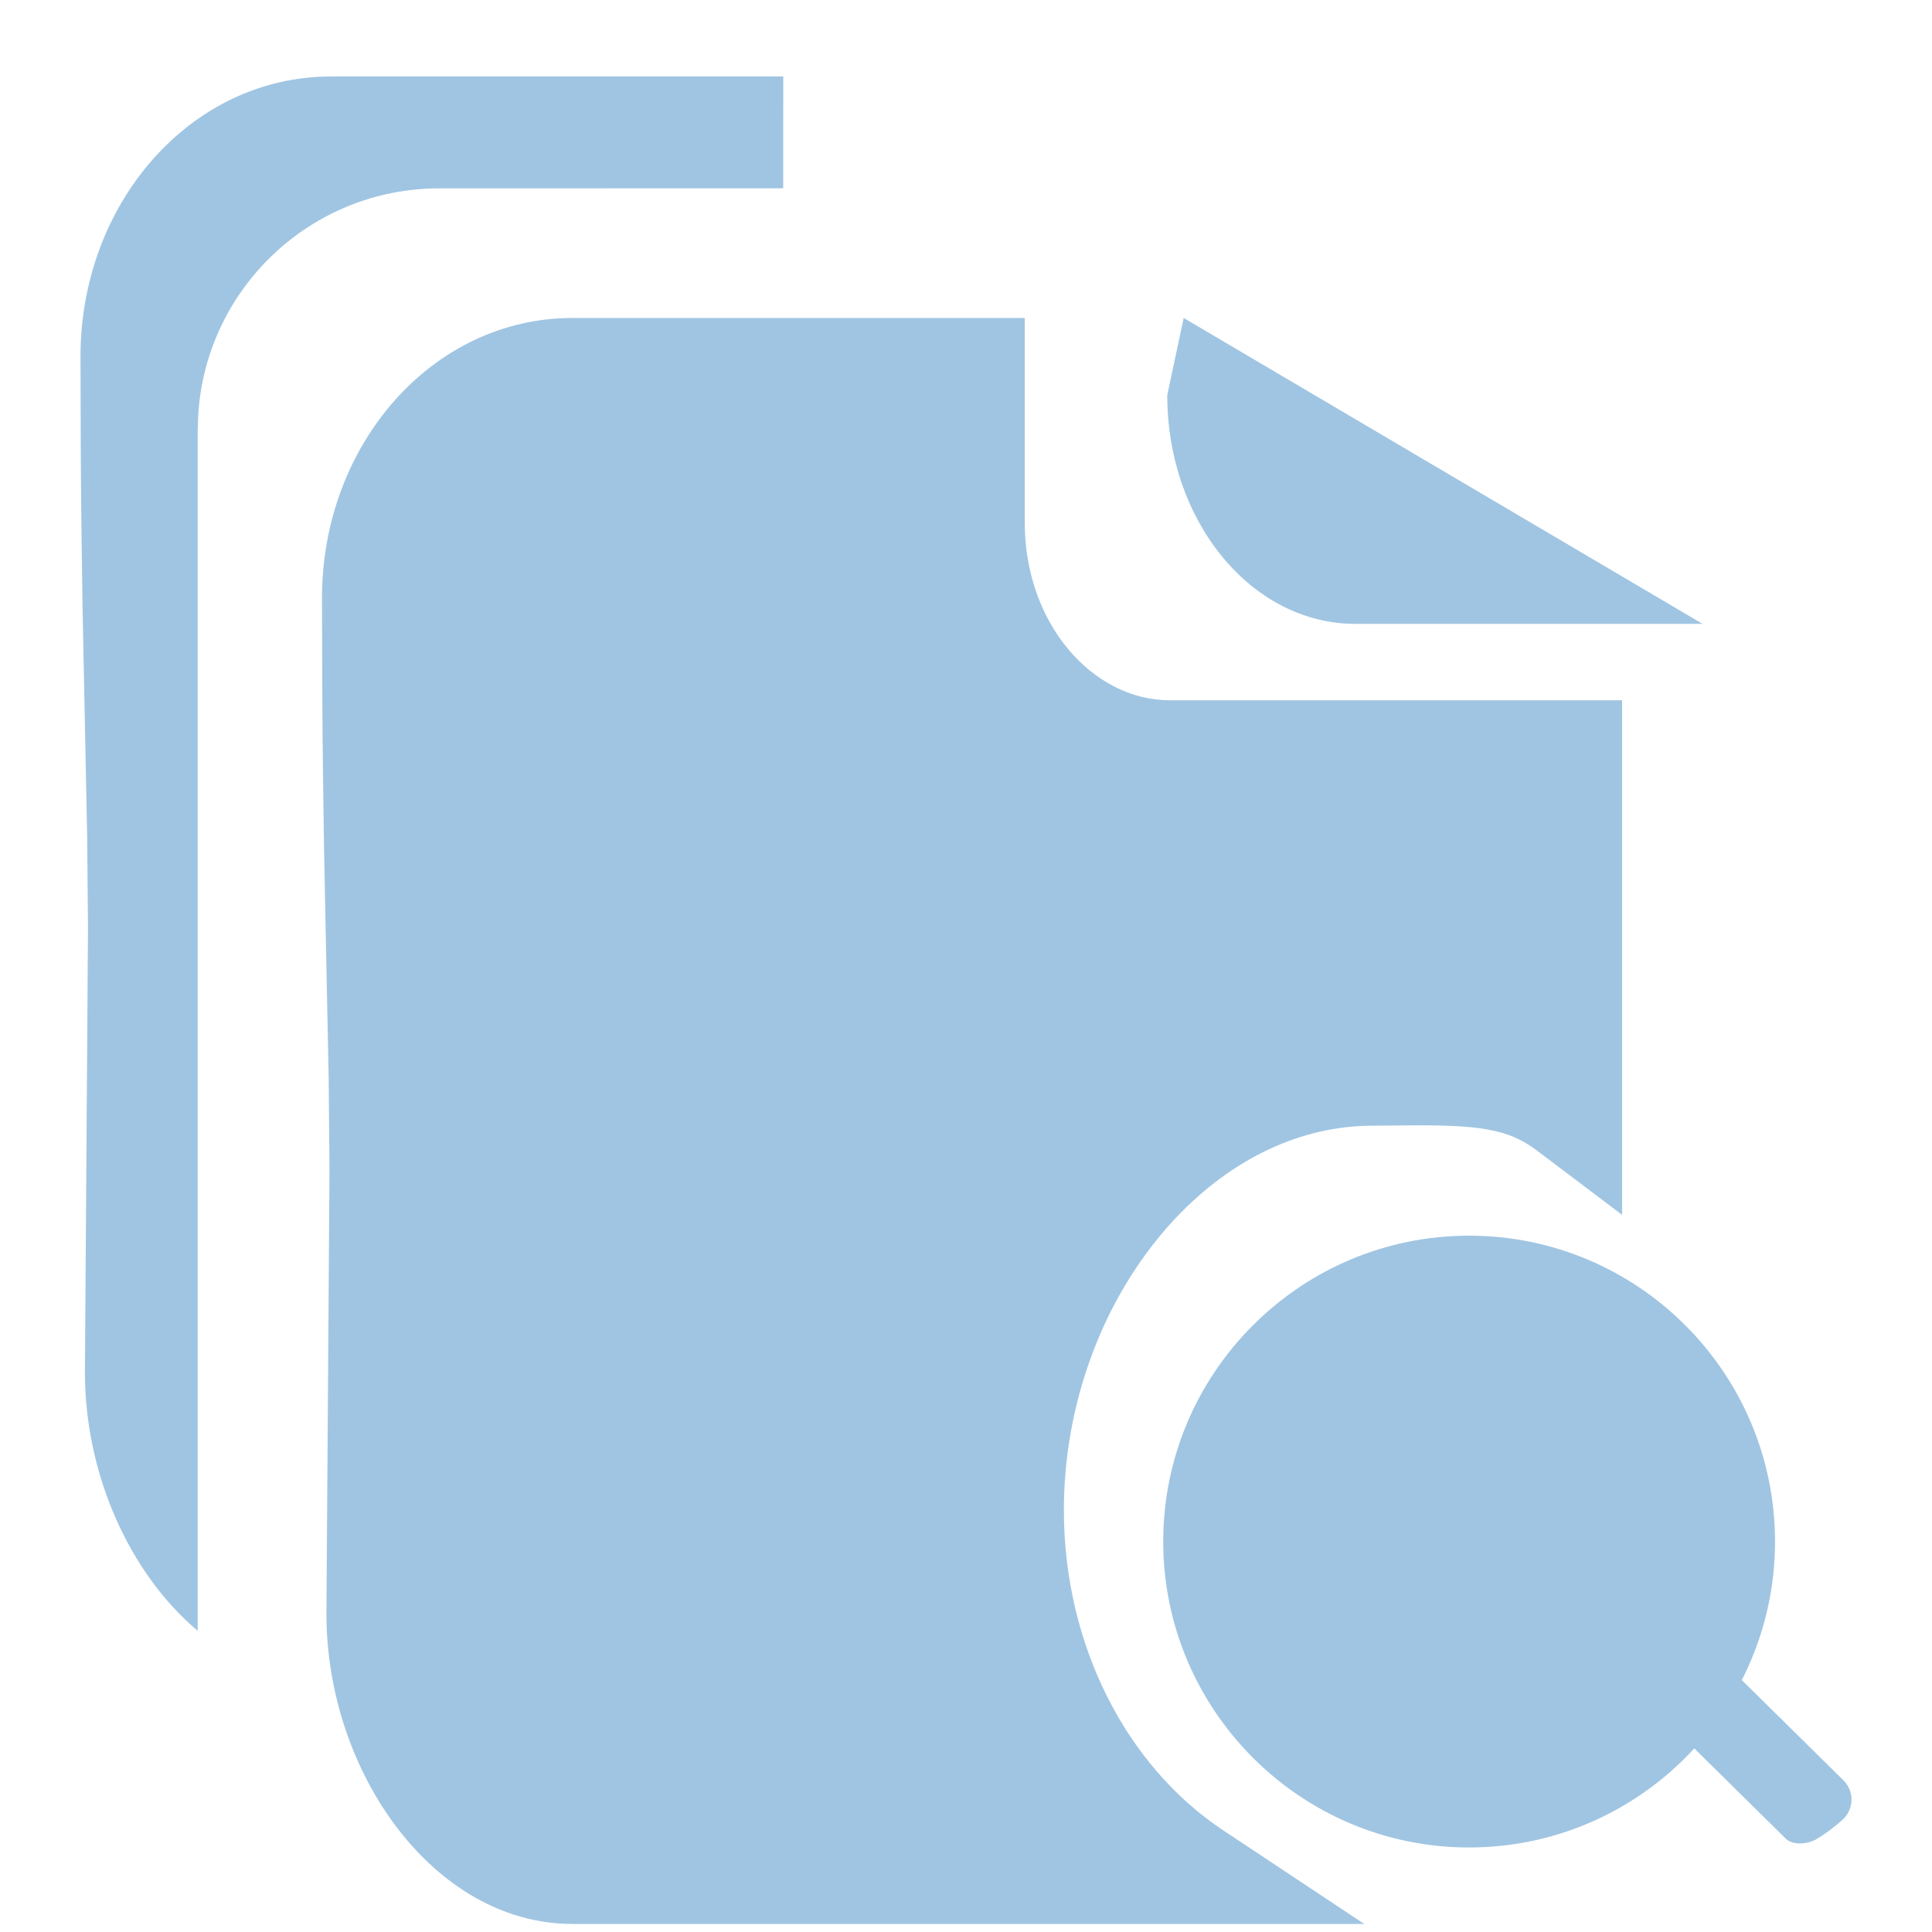
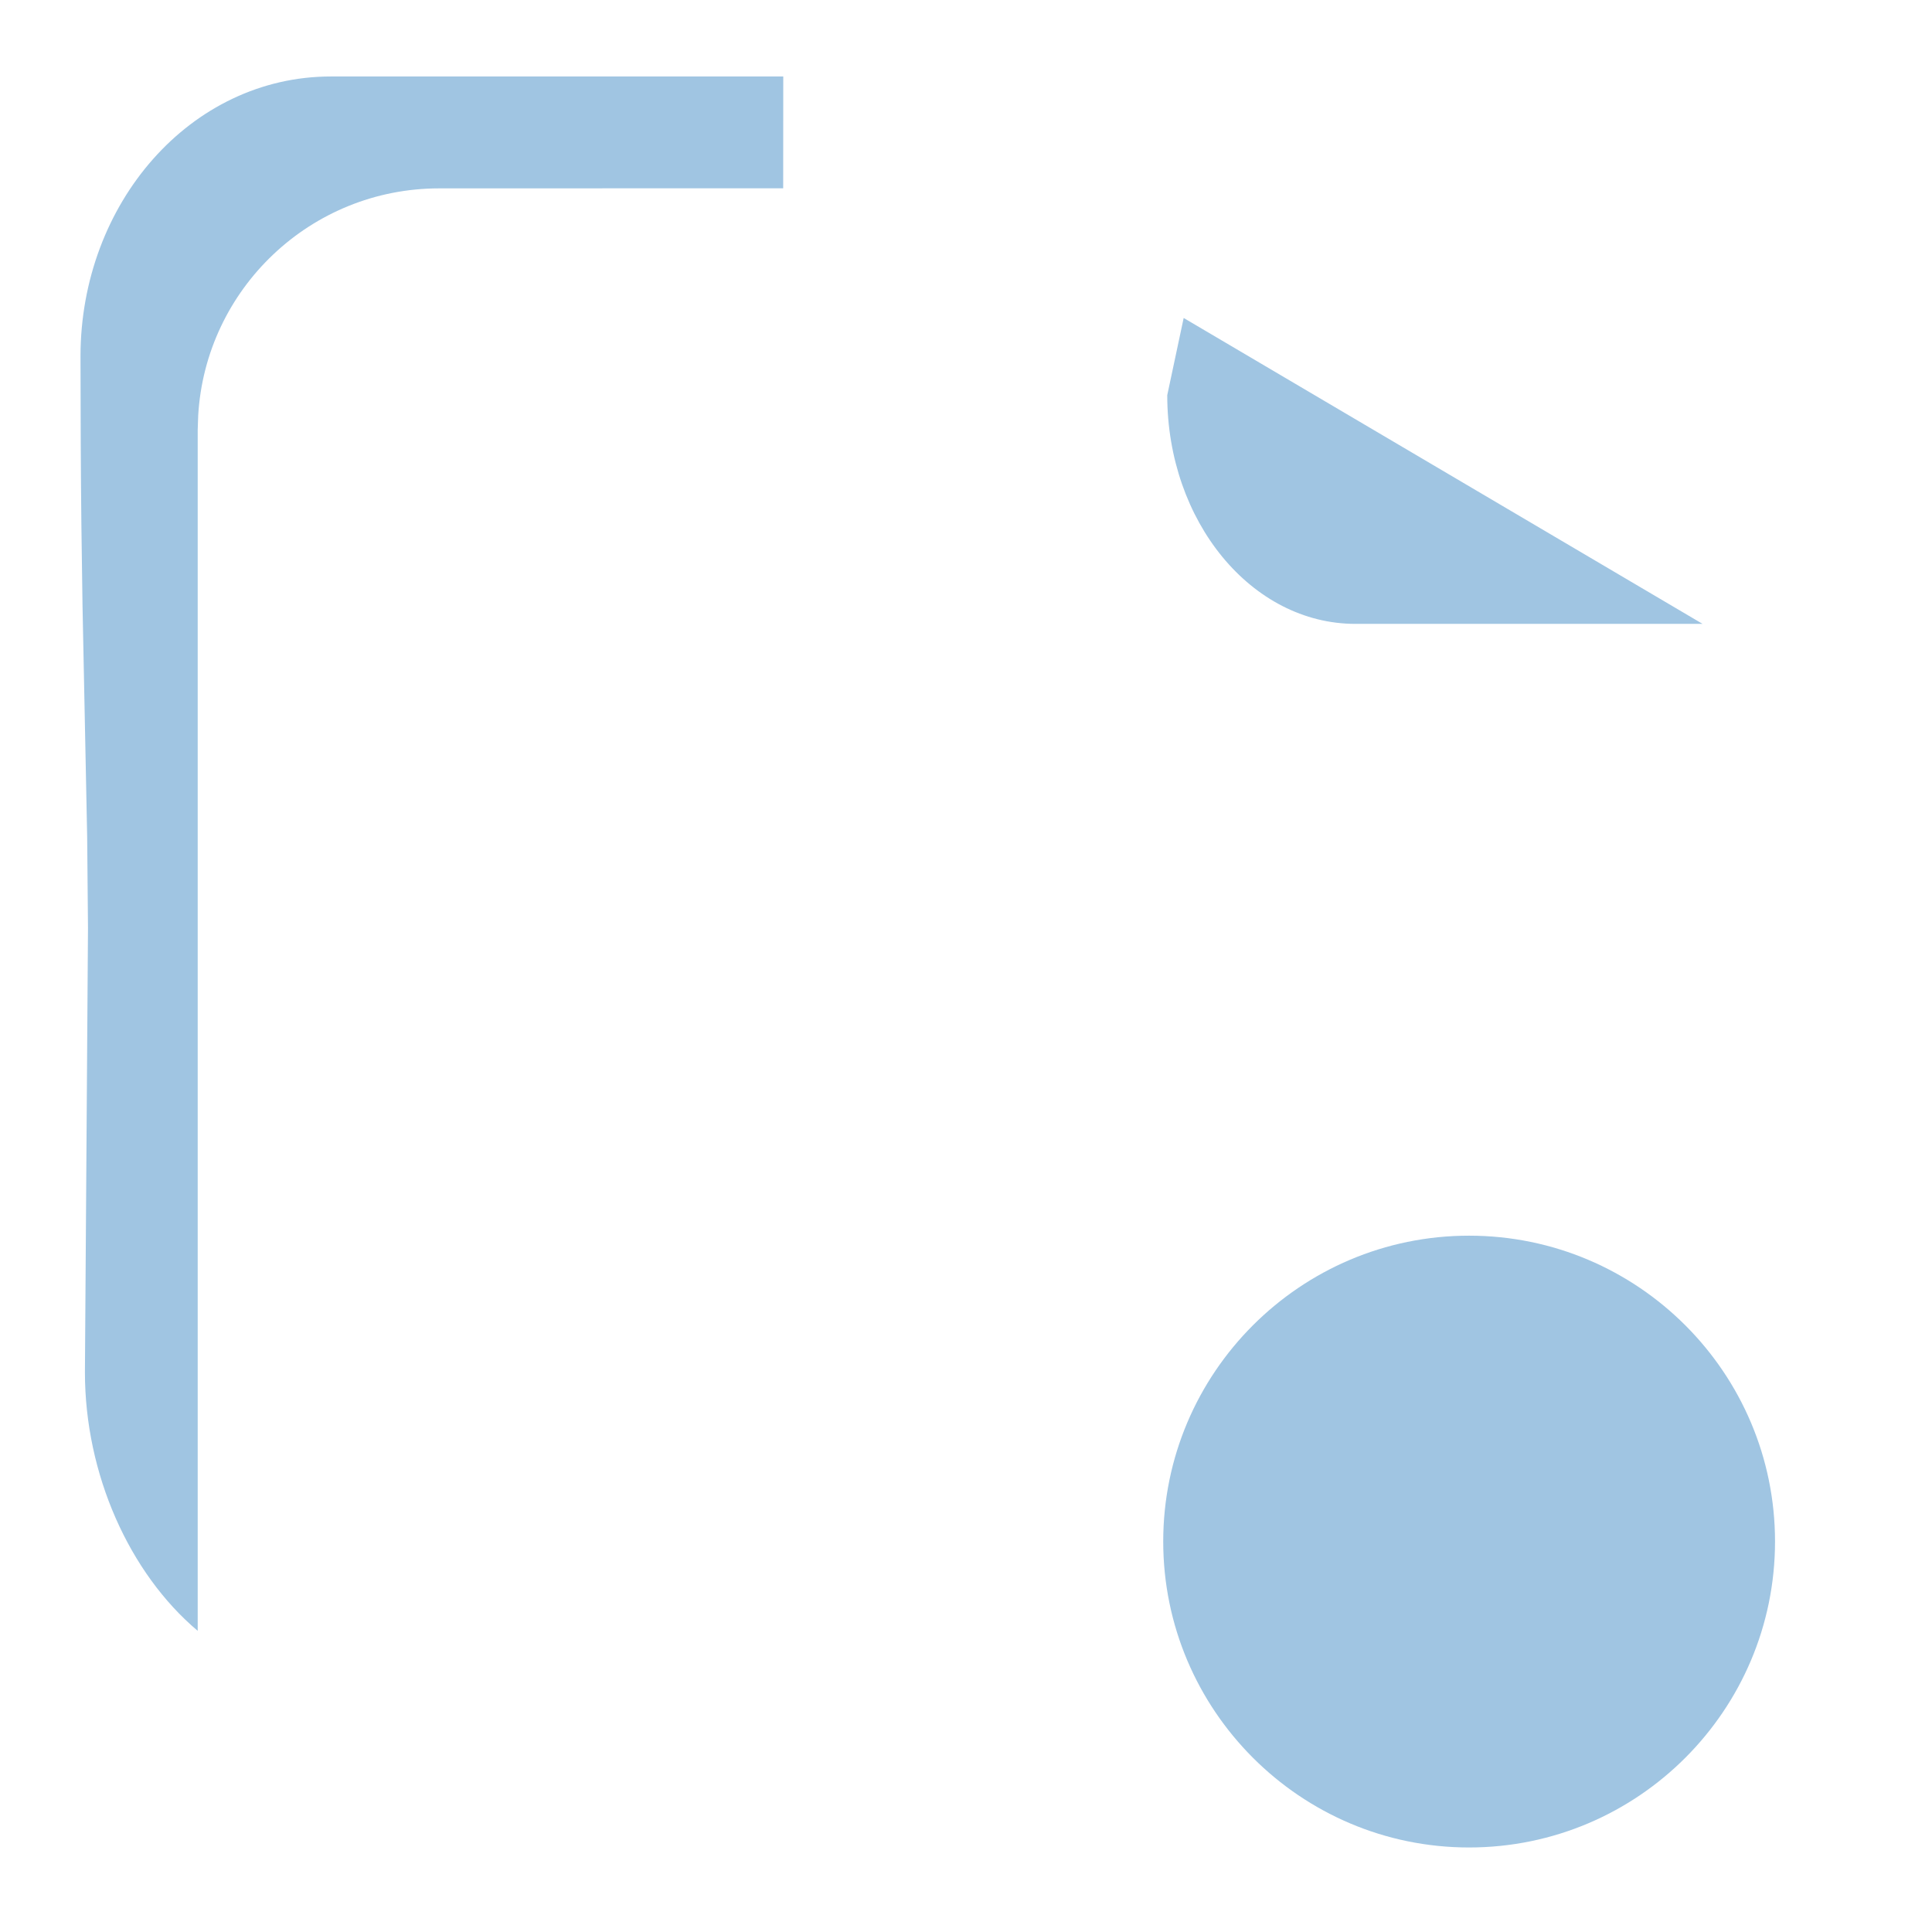
<svg xmlns="http://www.w3.org/2000/svg" width="24px" height="24px" viewBox="0 0 24 24" version="1.1">
  <title>编组 9</title>
  <g id="官网B" stroke="none" stroke-width="1" fill="none" fill-rule="evenodd">
    <g id="规范" transform="translate(-889, -9547)">
      <g id="编组-4" transform="translate(870, 9158)">
        <g id="编组-3" transform="translate(0, 371)">
          <g id="编组-9" transform="translate(19, 18)">
            <rect id="矩形" opacity="0.166" x="0" y="0" width="24" height="24" />
            <g id="报告查询@3x" transform="translate(1, 0.95)" fill="#A0C5E2" fill-rule="nonzero">
              <path d="M8.73,0 L8.729,1.389 L4.456,1.39 C2.859,1.39 1.553,2.639 1.462,4.213 L1.456,4.39 L1.456,19.309 C0.606,18.592 0.055,17.362 0.055,16.097 L0.055,16.097 L0.093,10.576 L0.083,9.455 L0.025,6.568 C0.014,5.89 0.006,5.241 0.003,4.552 L0.003,4.552 L0,3.477 C0,1.579 1.365,0 3.111,0 L3.111,0 L8.73,0 Z" id="形状结合" />
              <path d="M17.249,14.4 C15.152,14.4 13.45,16.106 13.45,18.199 C13.45,20.292 15.152,22 17.249,22 C19.348,22 21.05,20.293 21.05,18.199 C21.05,16.106 19.348,14.4 17.249,14.4 Z" id="形状" />
-               <path d="M21.551,21.905 C21.408,21.974 21.251,21.958 21.185,21.892 L19.192,19.926 C19.056,19.795 19.281,19.334 19.417,19.2 C19.481,19.136 19.57,19.1 19.662,19.1 C19.754,19.1 19.842,19.136 19.907,19.2 L21.898,21.164 C22.034,21.298 22.034,21.513 21.898,21.647 C21.792,21.745 21.675,21.831 21.551,21.905 L21.551,21.905 Z" id="路径" />
-               <path d="M11.73,5.546 L11.73,3 L6.111,3 C4.365,3 3,4.579 3,6.477 L3.003,7.552 C3.006,8.241 3.014,8.89 3.025,9.568 L3.083,12.455 L3.093,13.576 L3.055,19.097 C3.055,21.067 4.391,22.95 6.111,22.95 L15.947,22.95 L14.195,21.787 C12.99,20.988 12.216,19.482 12.216,17.81 C12.216,16.652 12.584,15.52 13.229,14.635 C13.343,14.477 13.468,14.327 13.601,14.185 C14.3,13.443 15.161,13.034 16.05,13.034 L16.389,13.031 C17.383,13.018 17.735,13.073 18.094,13.344 L19.15,14.141 L19.15,7.749 L13.532,7.749 C12.564,7.749 11.73,6.785 11.73,5.546 Z" id="形状" />
              <path d="M20.15,6.8 L13.704,3 L13.5,3.959 C13.5,5.528 14.547,6.8 15.837,6.8 L20.15,6.8 Z" id="路径" />
            </g>
          </g>
        </g>
      </g>
    </g>
  </g>
</svg>